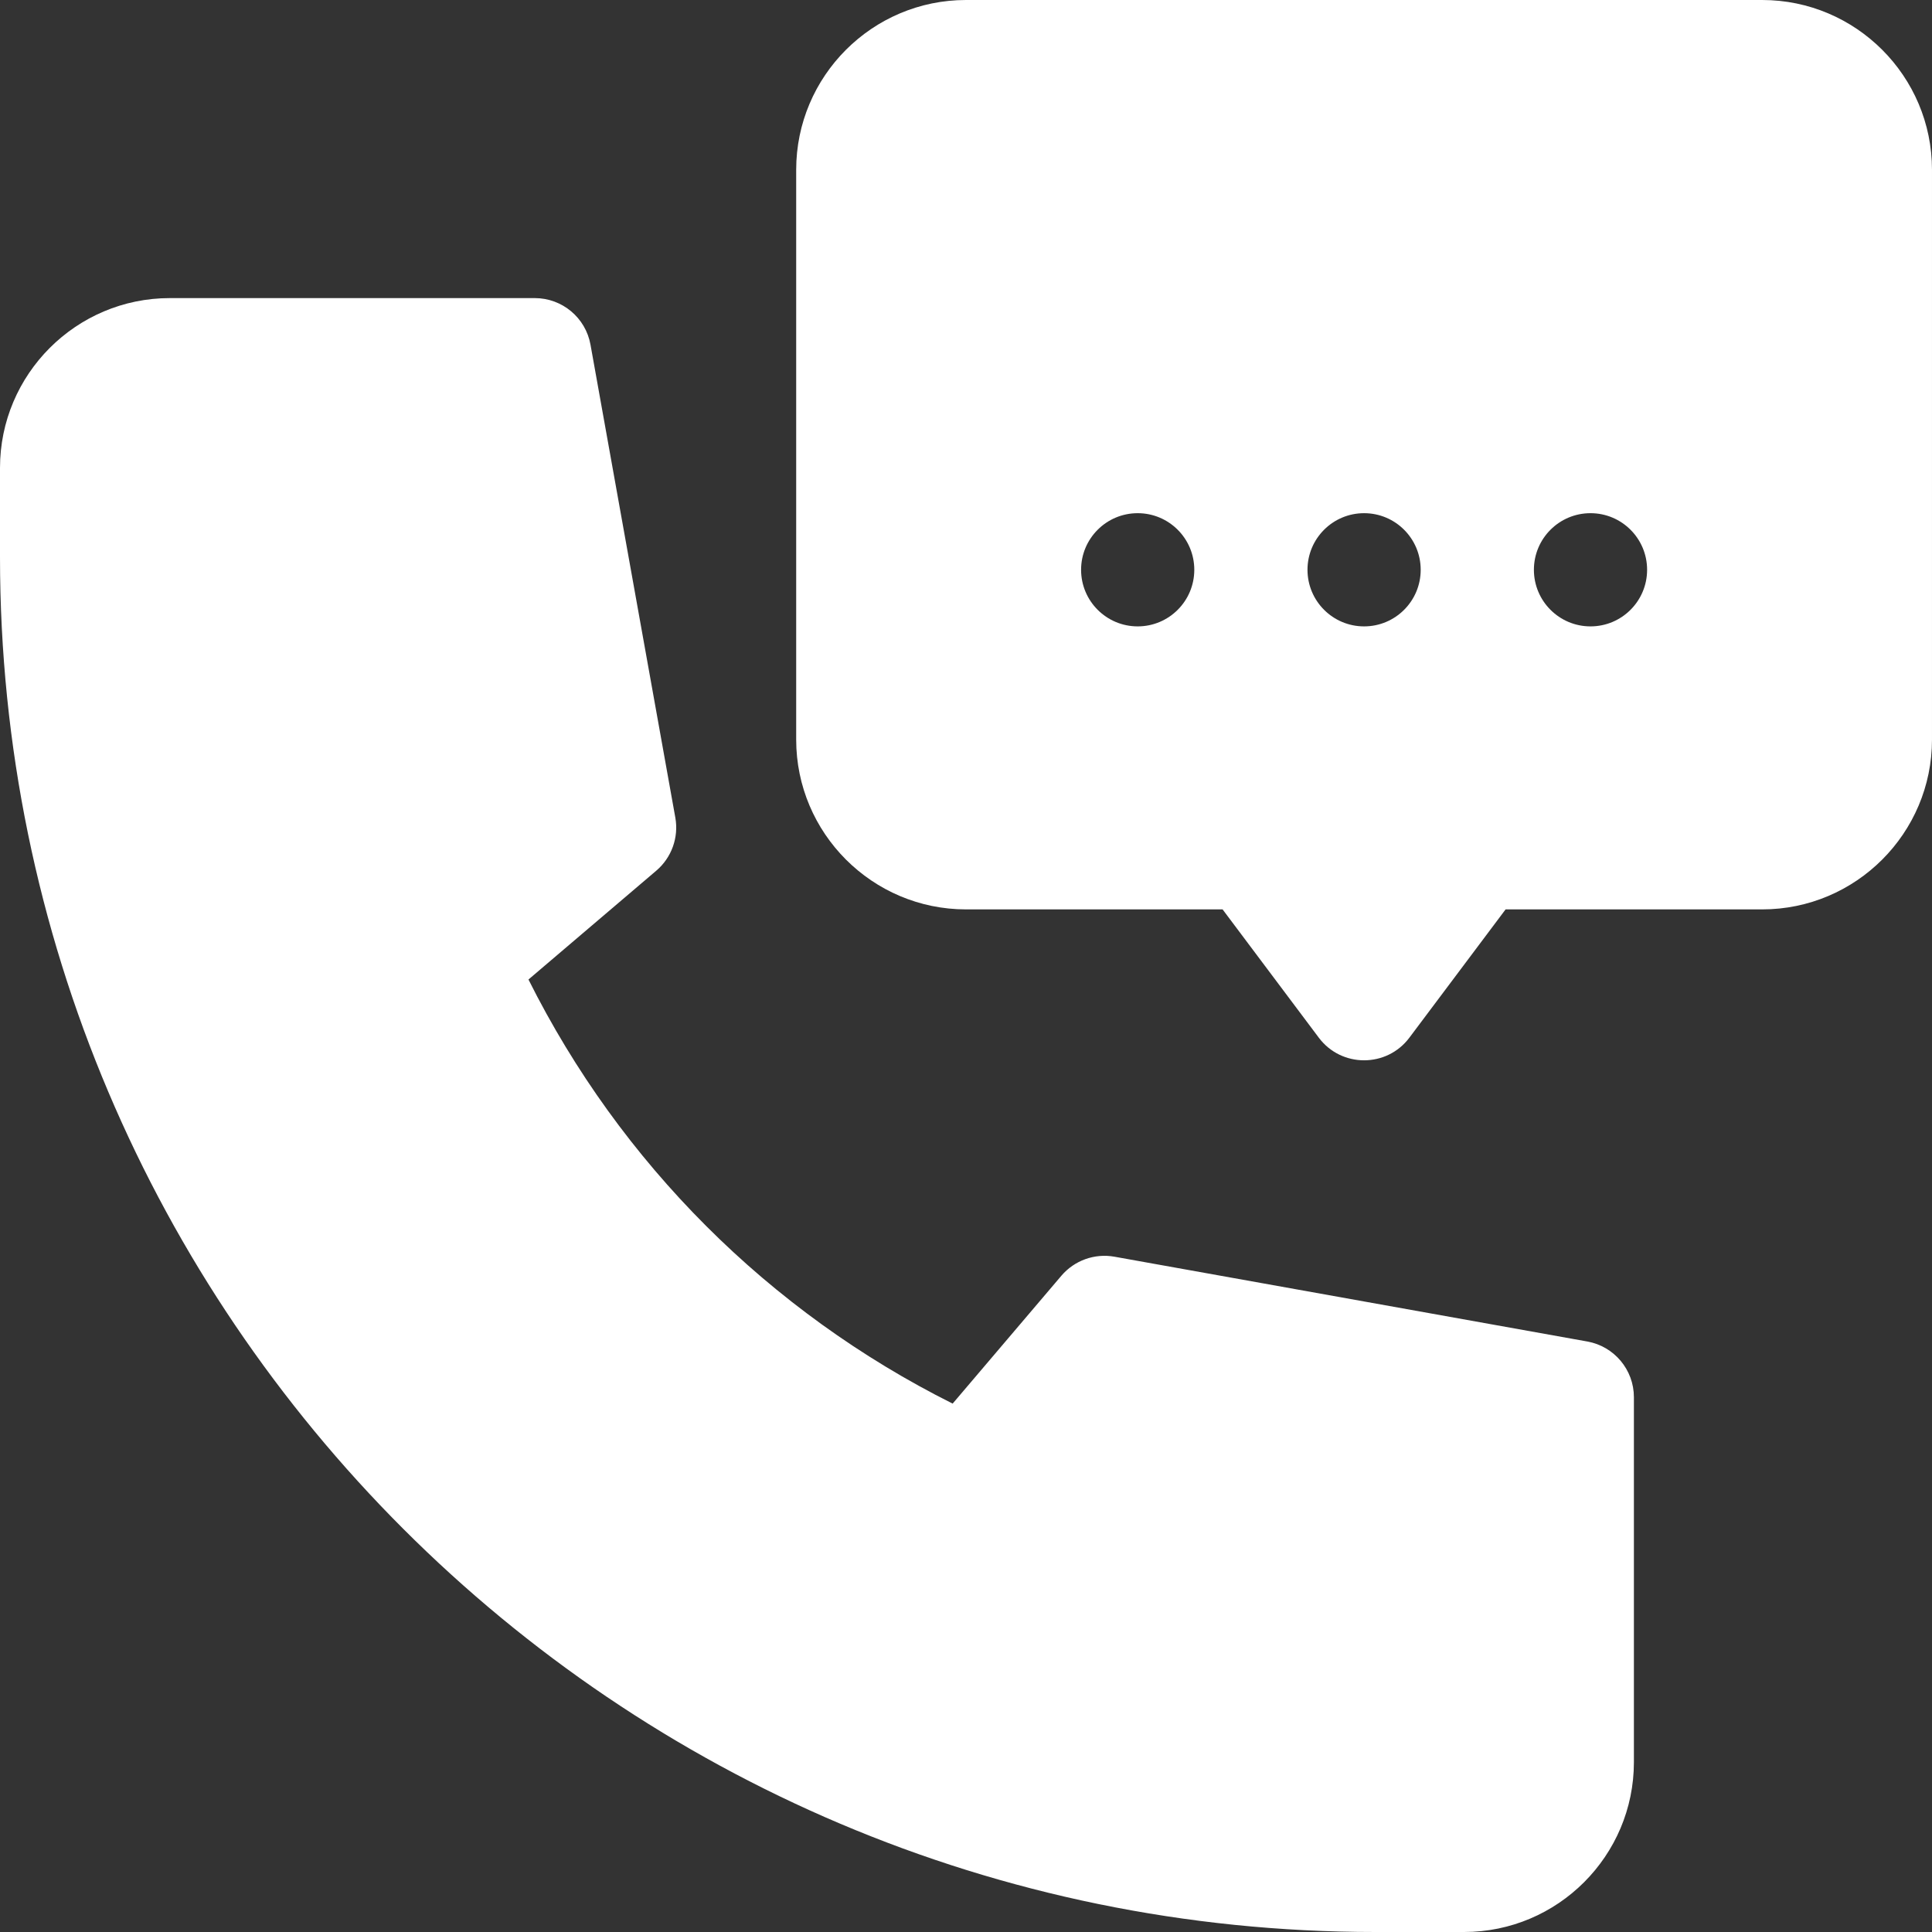
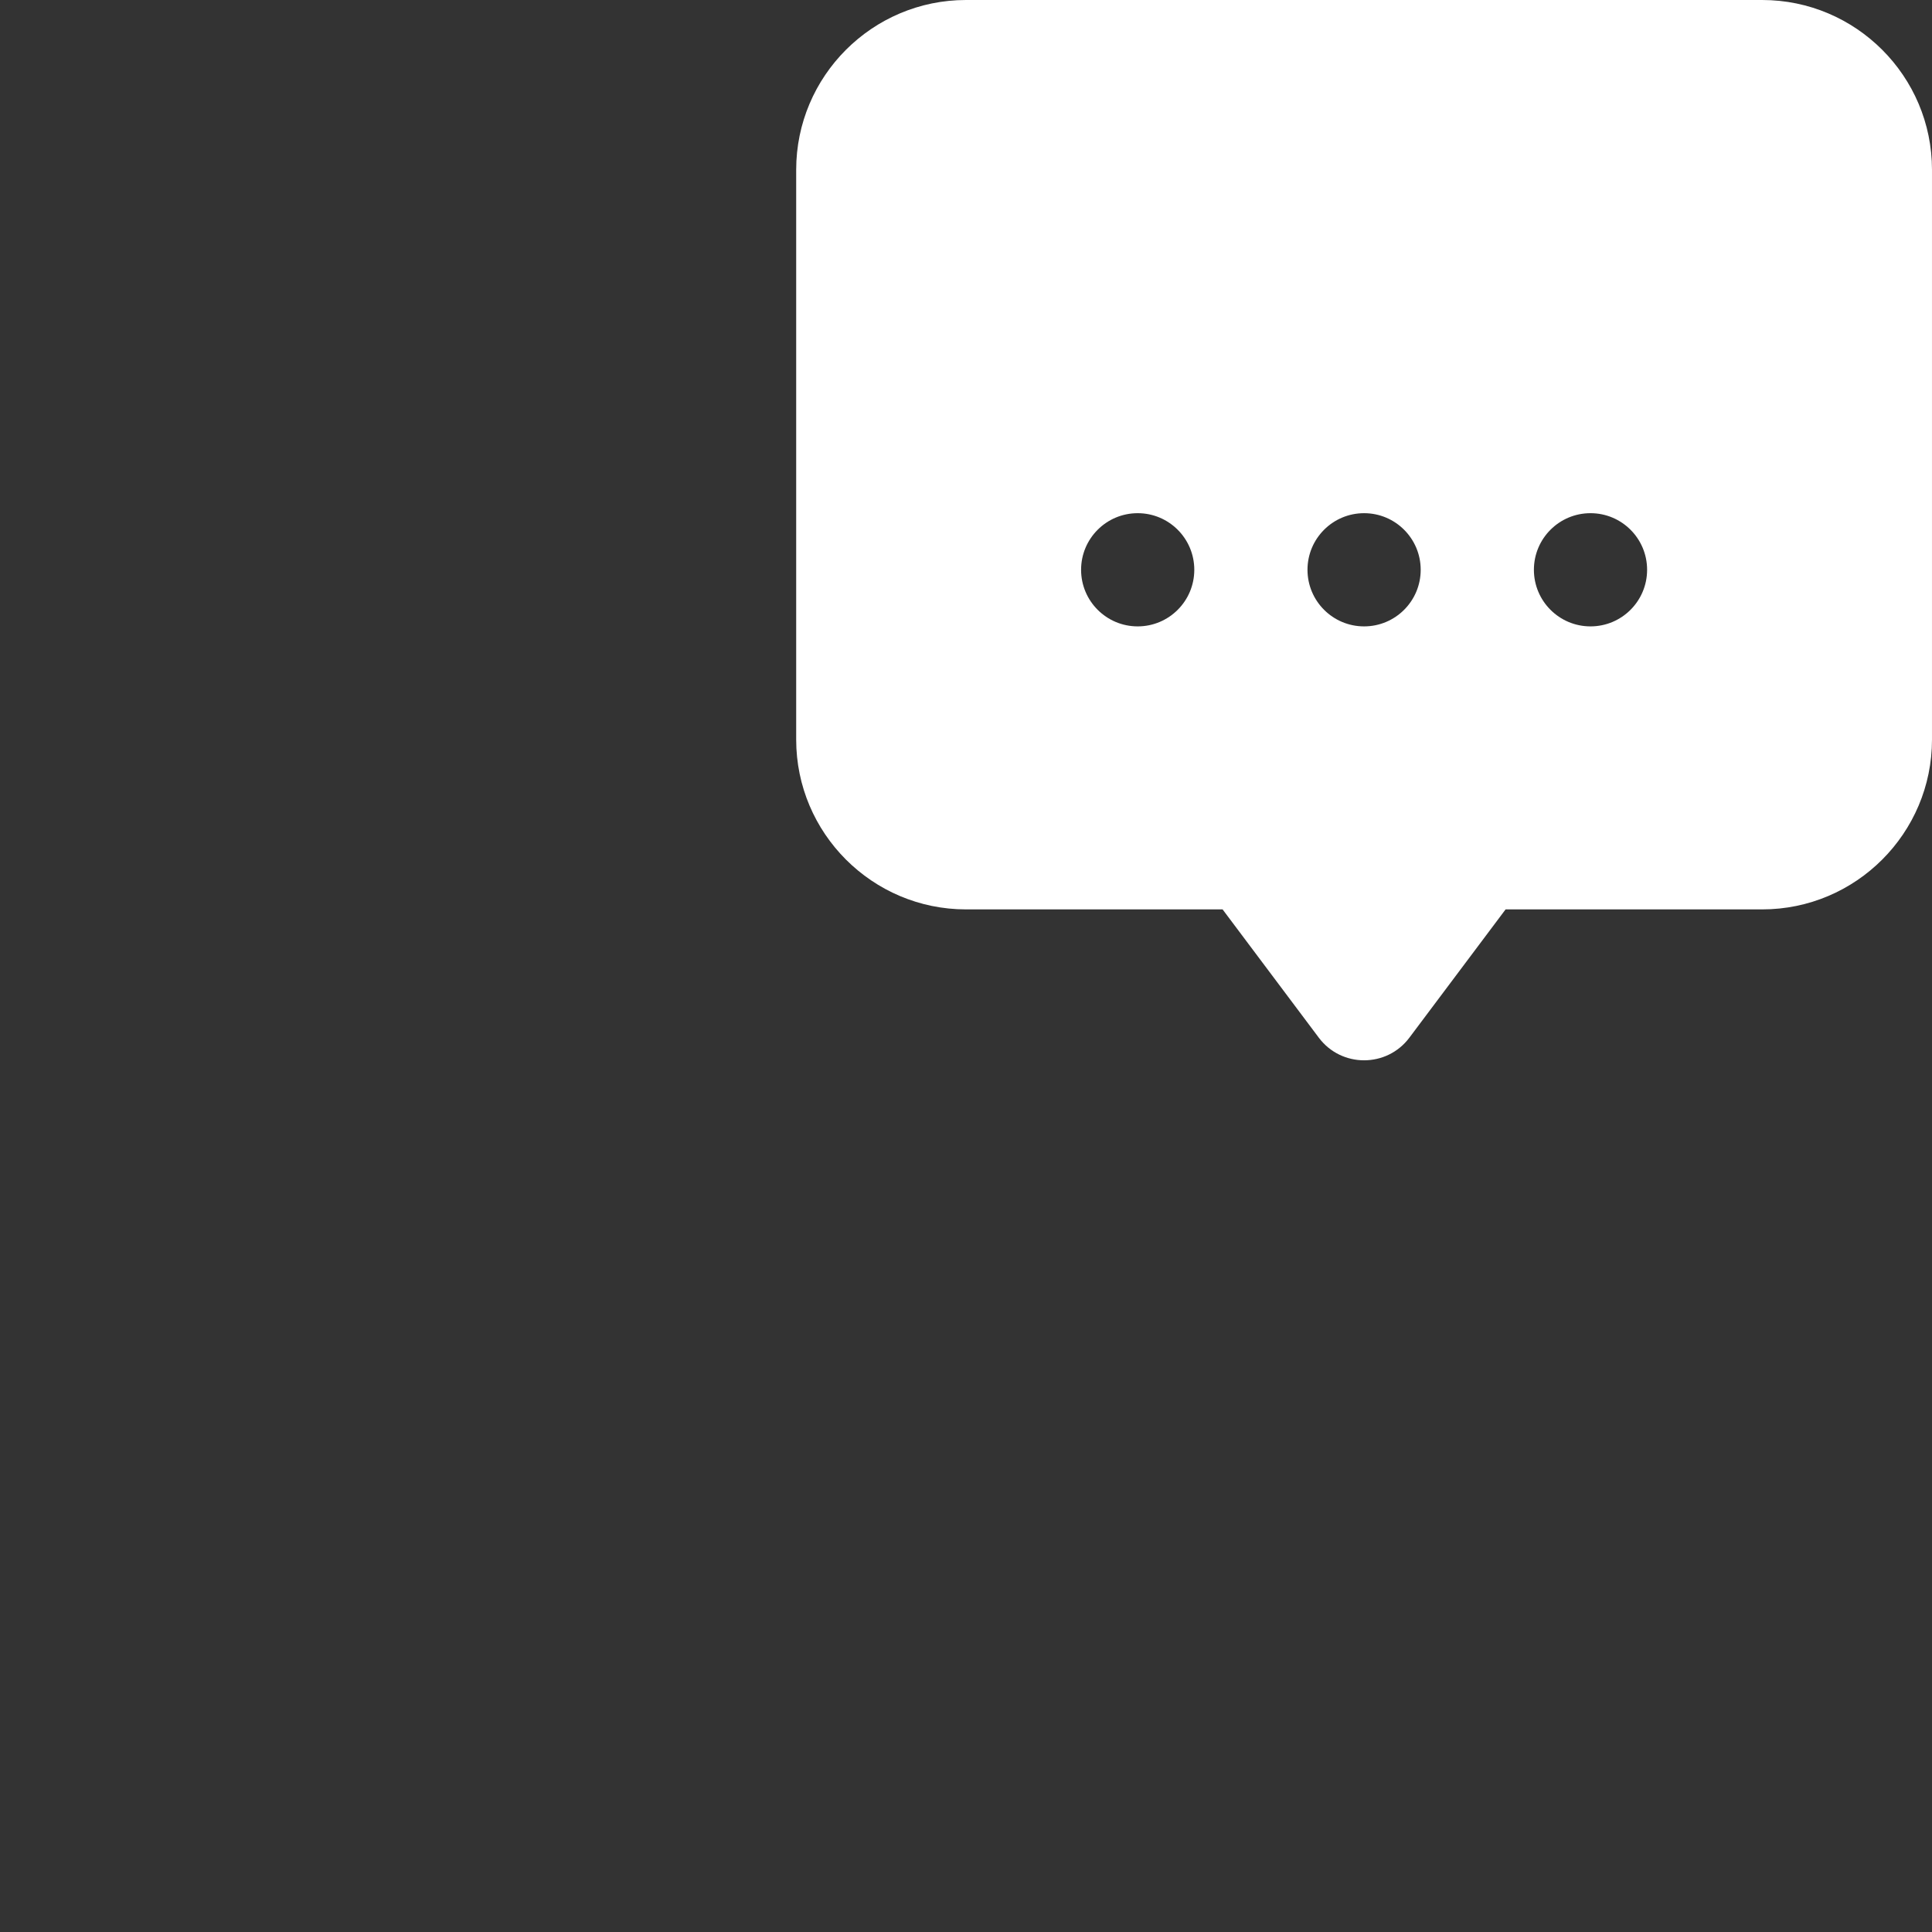
<svg xmlns="http://www.w3.org/2000/svg" width="512" height="512" viewBox="0 0 512 512" fill="none">
  <rect x="0" y="0" width="512" height="512" fill="#333333" stroke="none" />
  <g clip-path="url(#clip0_1_4)">
-     <path d="M420.648 355.51L295.347 333.041C290.088 332.1 284.731 334.021 281.273 338.088L252.46 371.971C203.777 347.616 164.415 308.264 140.05 259.582L173.927 230.734C177.989 227.275 179.908 221.918 178.967 216.666L156.488 91.351C155.206 84.202 148.987 78.999 141.724 78.999H45C20.187 78.999 0 99.186 0 123.999V147.593C0 348.527 163.472 511.999 364.407 511.999H388.001C412.814 511.999 433.001 491.812 433.001 466.999V370.275C433.001 363.012 427.797 356.793 420.648 355.51Z" fill="white" />
    <path d="M466.999 1.52588e-05H255.997C231.184 1.52588e-05 210.997 20.187 210.997 45V195.999C210.997 220.812 231.184 240.999 255.997 240.999H323.998L349.498 274.998C355.5 283.001 367.509 282.984 373.498 274.998L398.998 240.999H466.998C491.811 240.999 511.998 220.812 511.998 195.999V45C511.999 20.187 491.812 1.52588e-05 466.999 1.52588e-05ZM301.5 165.999C293.216 165.999 286.5 159.283 286.5 150.999C286.5 142.715 293.216 135.999 301.5 135.999C309.784 135.999 316.5 142.715 316.5 150.999C316.5 159.284 309.784 165.999 301.5 165.999ZM361.499 165.999C353.215 165.999 346.499 159.283 346.499 150.999C346.499 142.715 353.215 135.999 361.499 135.999C369.783 135.999 376.499 142.715 376.499 150.999C376.499 159.284 369.783 165.999 361.499 165.999ZM421.5 165.999C413.216 165.999 406.5 159.283 406.5 150.999C406.5 142.715 413.216 135.999 421.5 135.999C429.784 135.999 436.5 142.715 436.5 150.999C436.5 159.284 429.784 165.999 421.5 165.999Z" fill="white" />
  </g>
  <defs>
    <clipPath id="clip0_1_4">
      <rect width="512" height="512" fill="white" />
    </clipPath>
  </defs>
</svg>